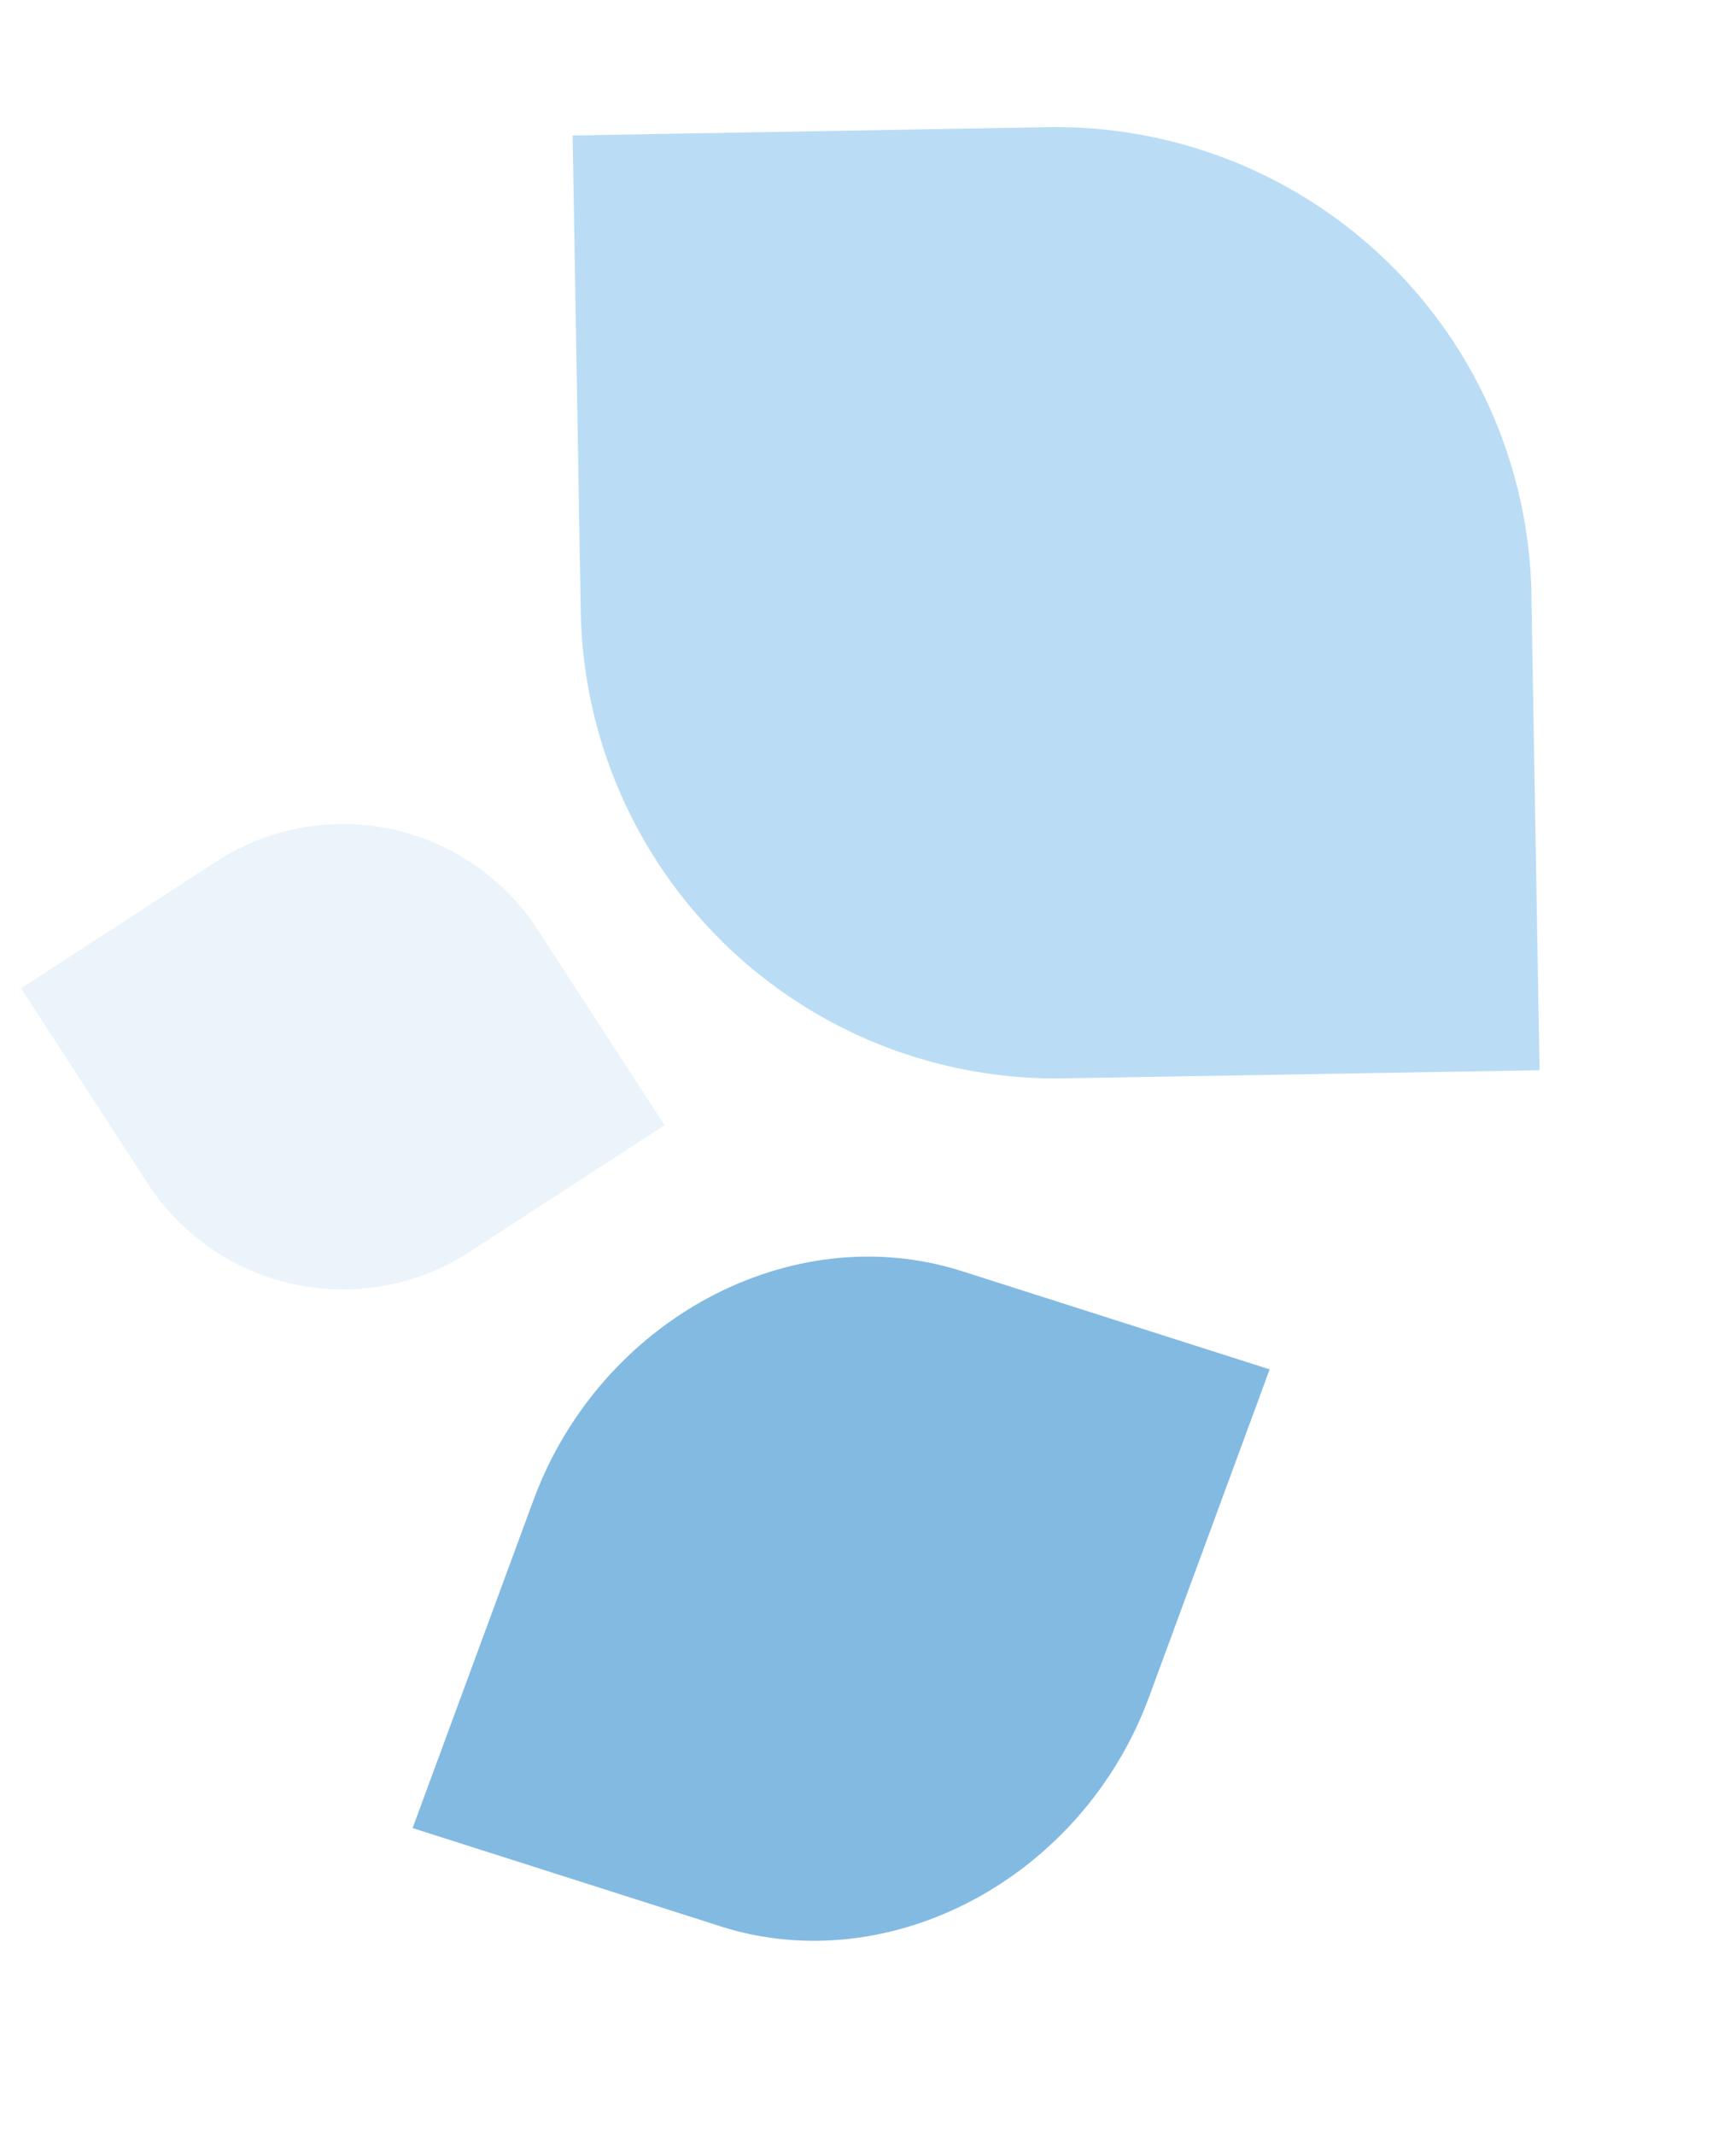
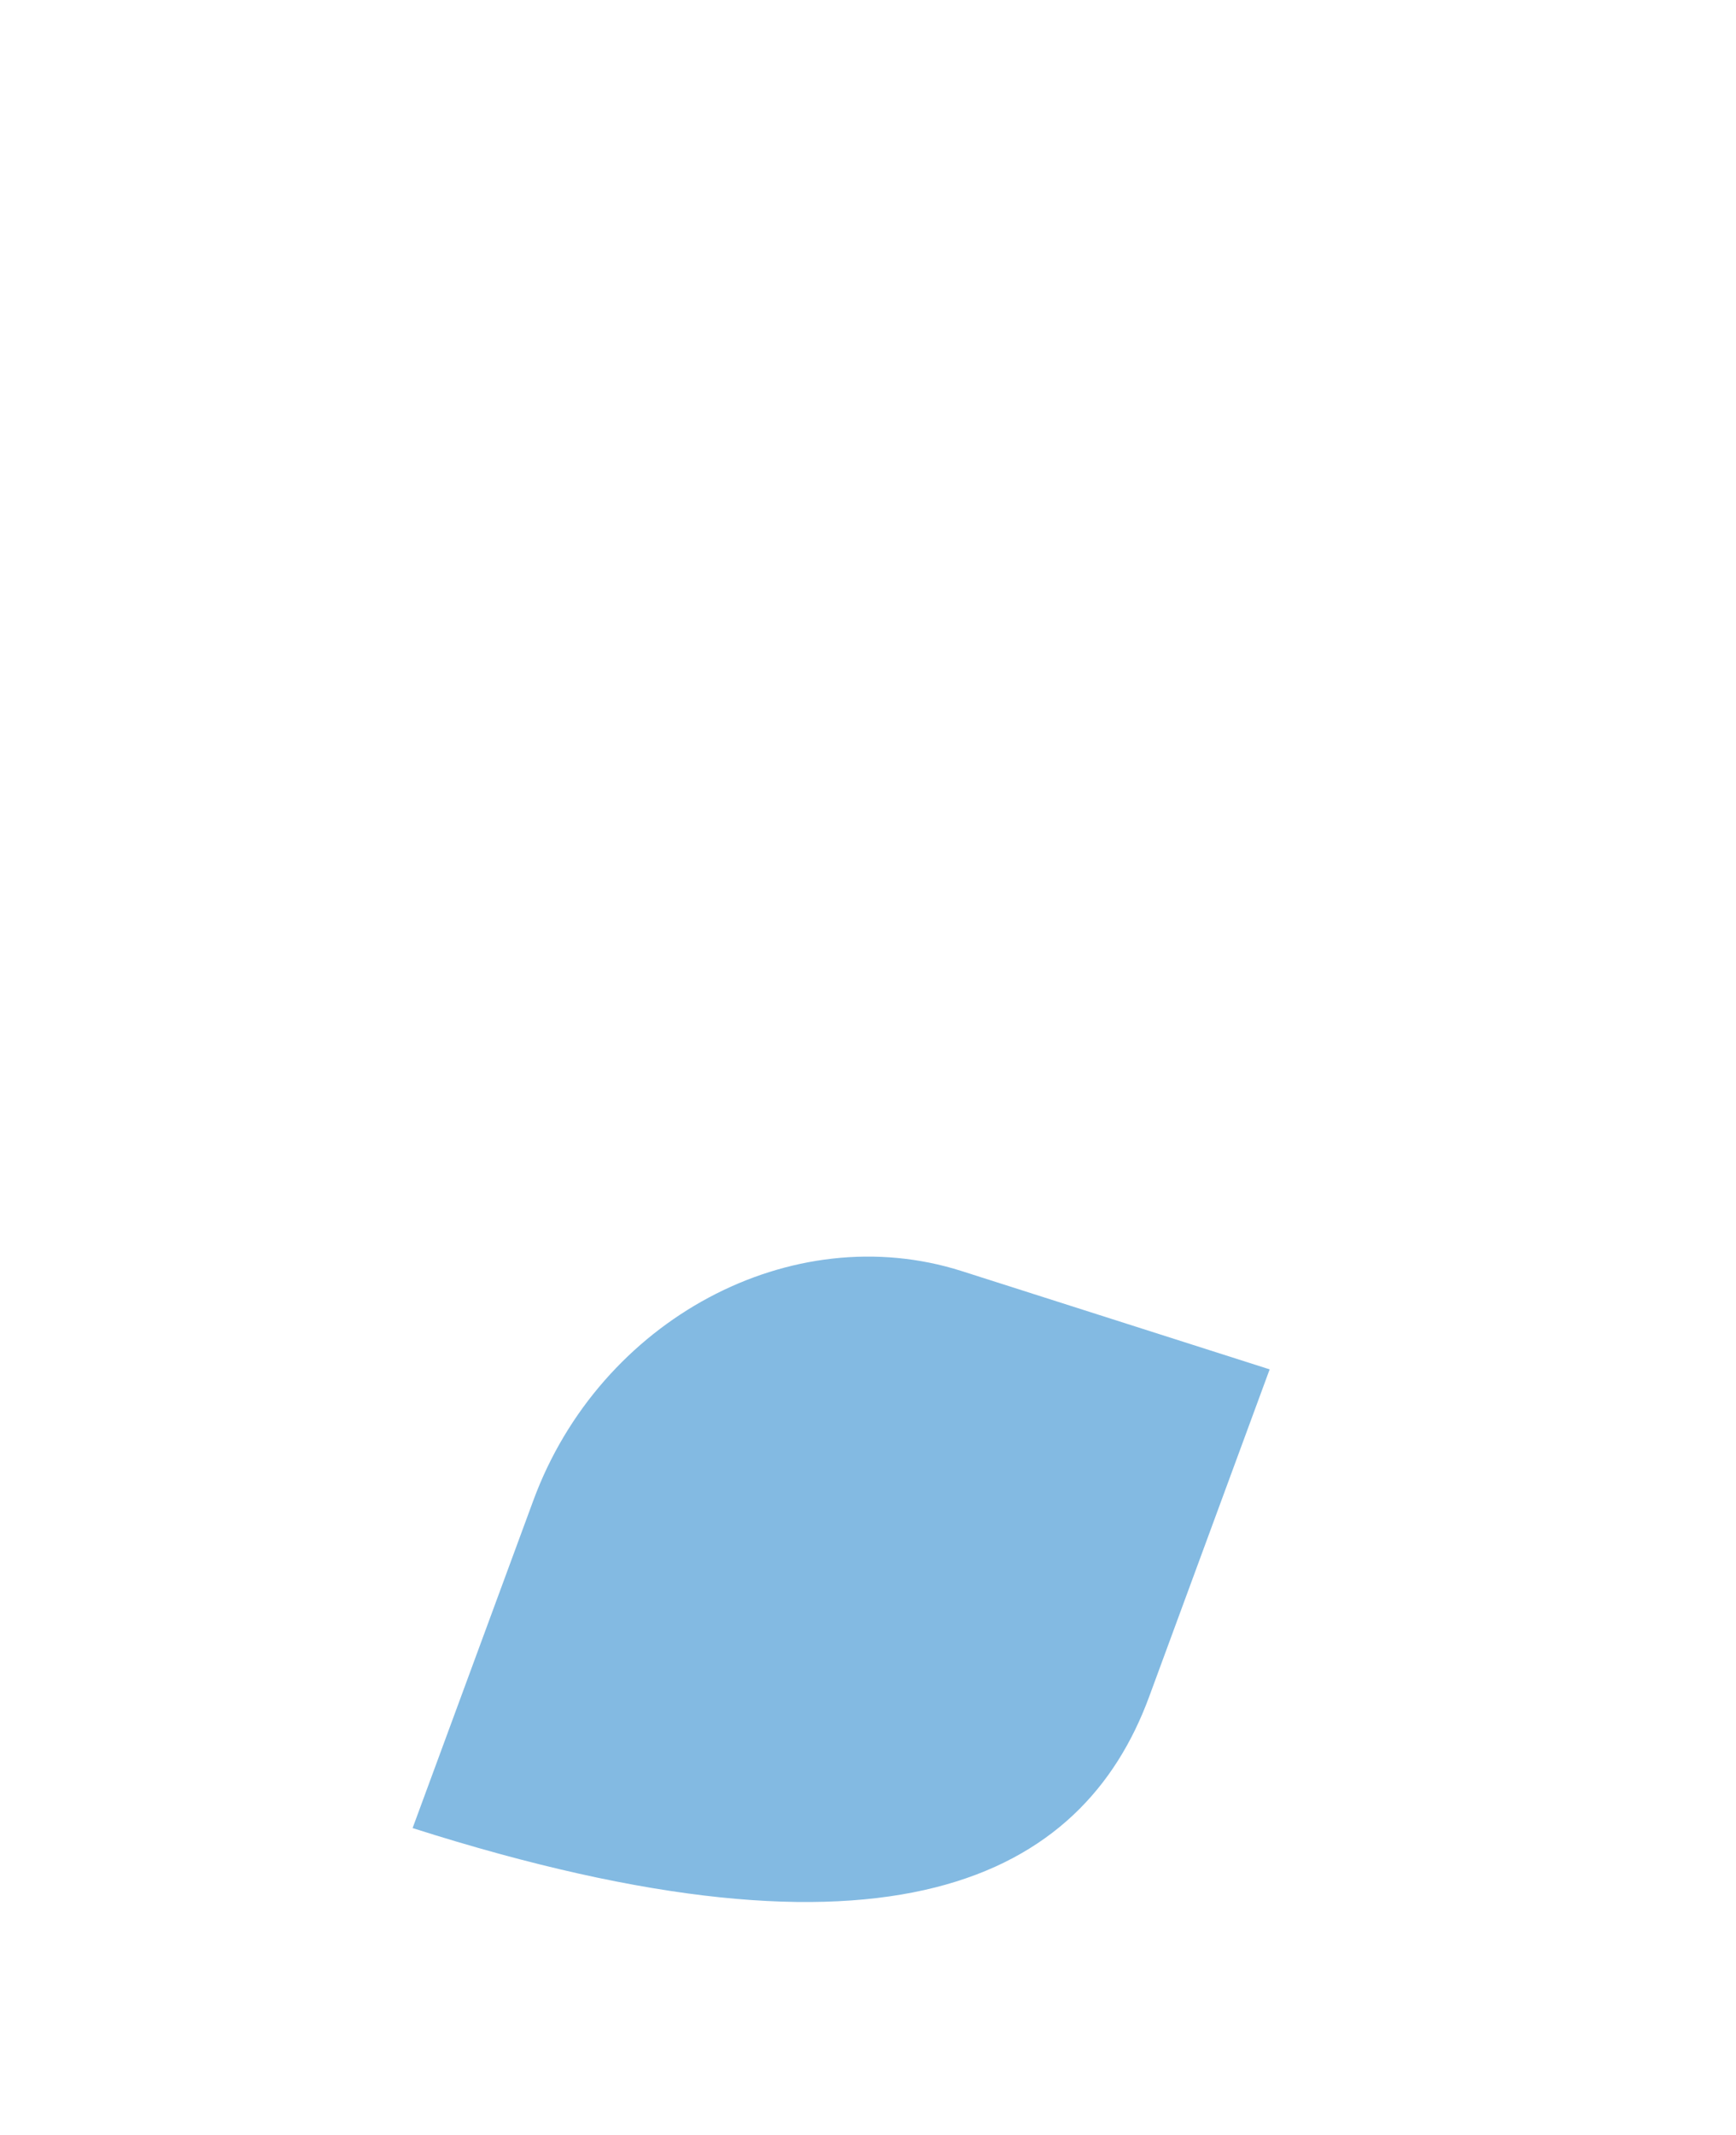
<svg xmlns="http://www.w3.org/2000/svg" width="140.601" height="172.813" viewBox="0 0 140.601 172.813">
  <g id="Group_9379" data-name="Group 9379" transform="translate(-1279.332 -1744.924)">
-     <path id="Path_385" data-name="Path 385" d="M84.366,28.549A38.49,38.49,0,0,0,37.2,1.325L0,11.282,9.941,48.4l.016.091a38.542,38.542,0,0,0,47.18,27.24l37.191-9.973Z" transform="matrix(-0.97, -0.242, 0.242, -0.97, 1401.293, 1842.504)" fill="#6db6ea" opacity="0.466" />
-     <path id="Path_386" data-name="Path 386" d="M62.25,19.276C58.183,5.4,42.613-2.826,27.45.895L0,7.617l7.335,25.06.012.061C11.417,46.607,27,54.844,42.158,51.131L69.6,44.4Z" transform="translate(1306.434 1888.646) rotate(-56)" fill="#57a2d8" opacity="0.735" />
-     <path id="Path_387" data-name="Path 387" d="M41.267,13.965A18.827,18.827,0,0,0,18.2.648L0,5.519,4.862,23.674l.008.044A18.853,18.853,0,0,0,27.948,37.043L46.14,32.165Z" transform="translate(1279.332 1819.676) rotate(-18)" fill="#57a2d8" opacity="0.119" />
+     <path id="Path_386" data-name="Path 386" d="M62.25,19.276C58.183,5.4,42.613-2.826,27.45.895L0,7.617C11.417,46.607,27,54.844,42.158,51.131L69.6,44.4Z" transform="translate(1306.434 1888.646) rotate(-56)" fill="#57a2d8" opacity="0.735" />
  </g>
</svg>